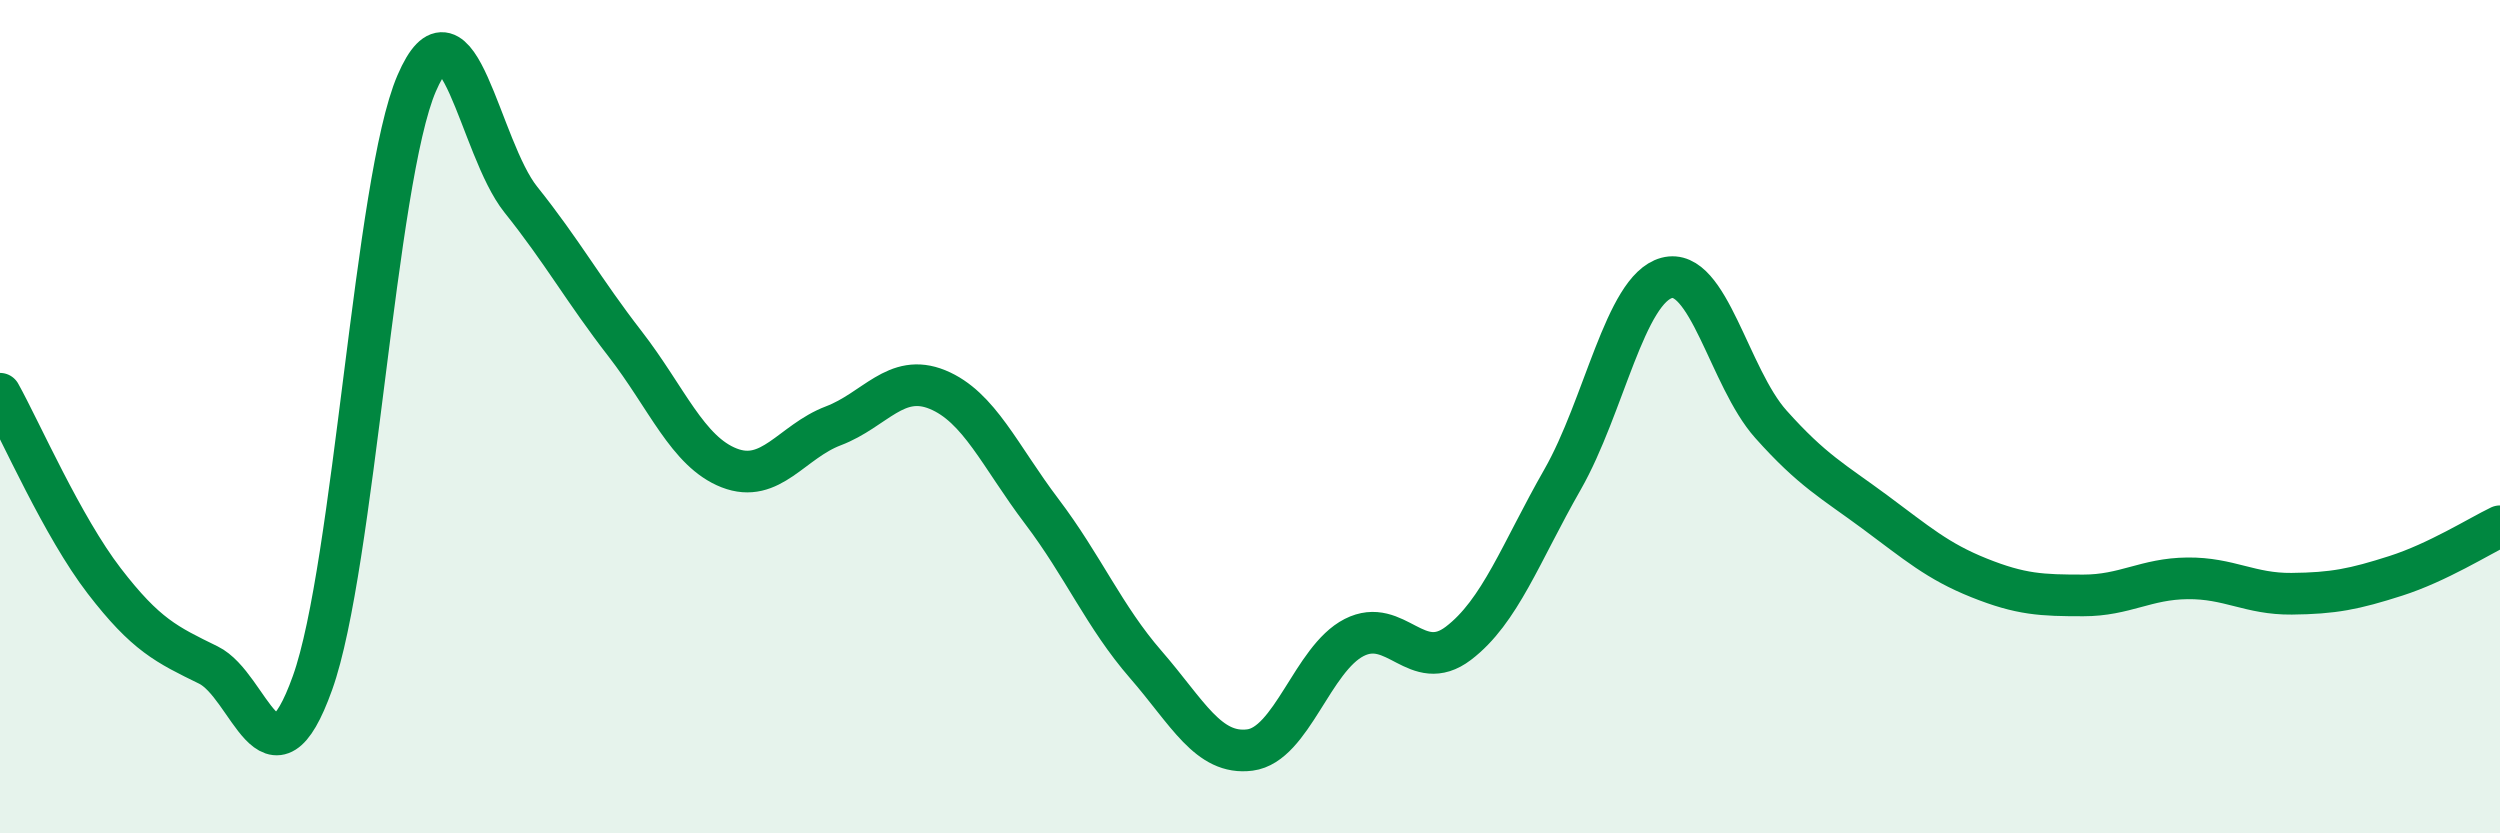
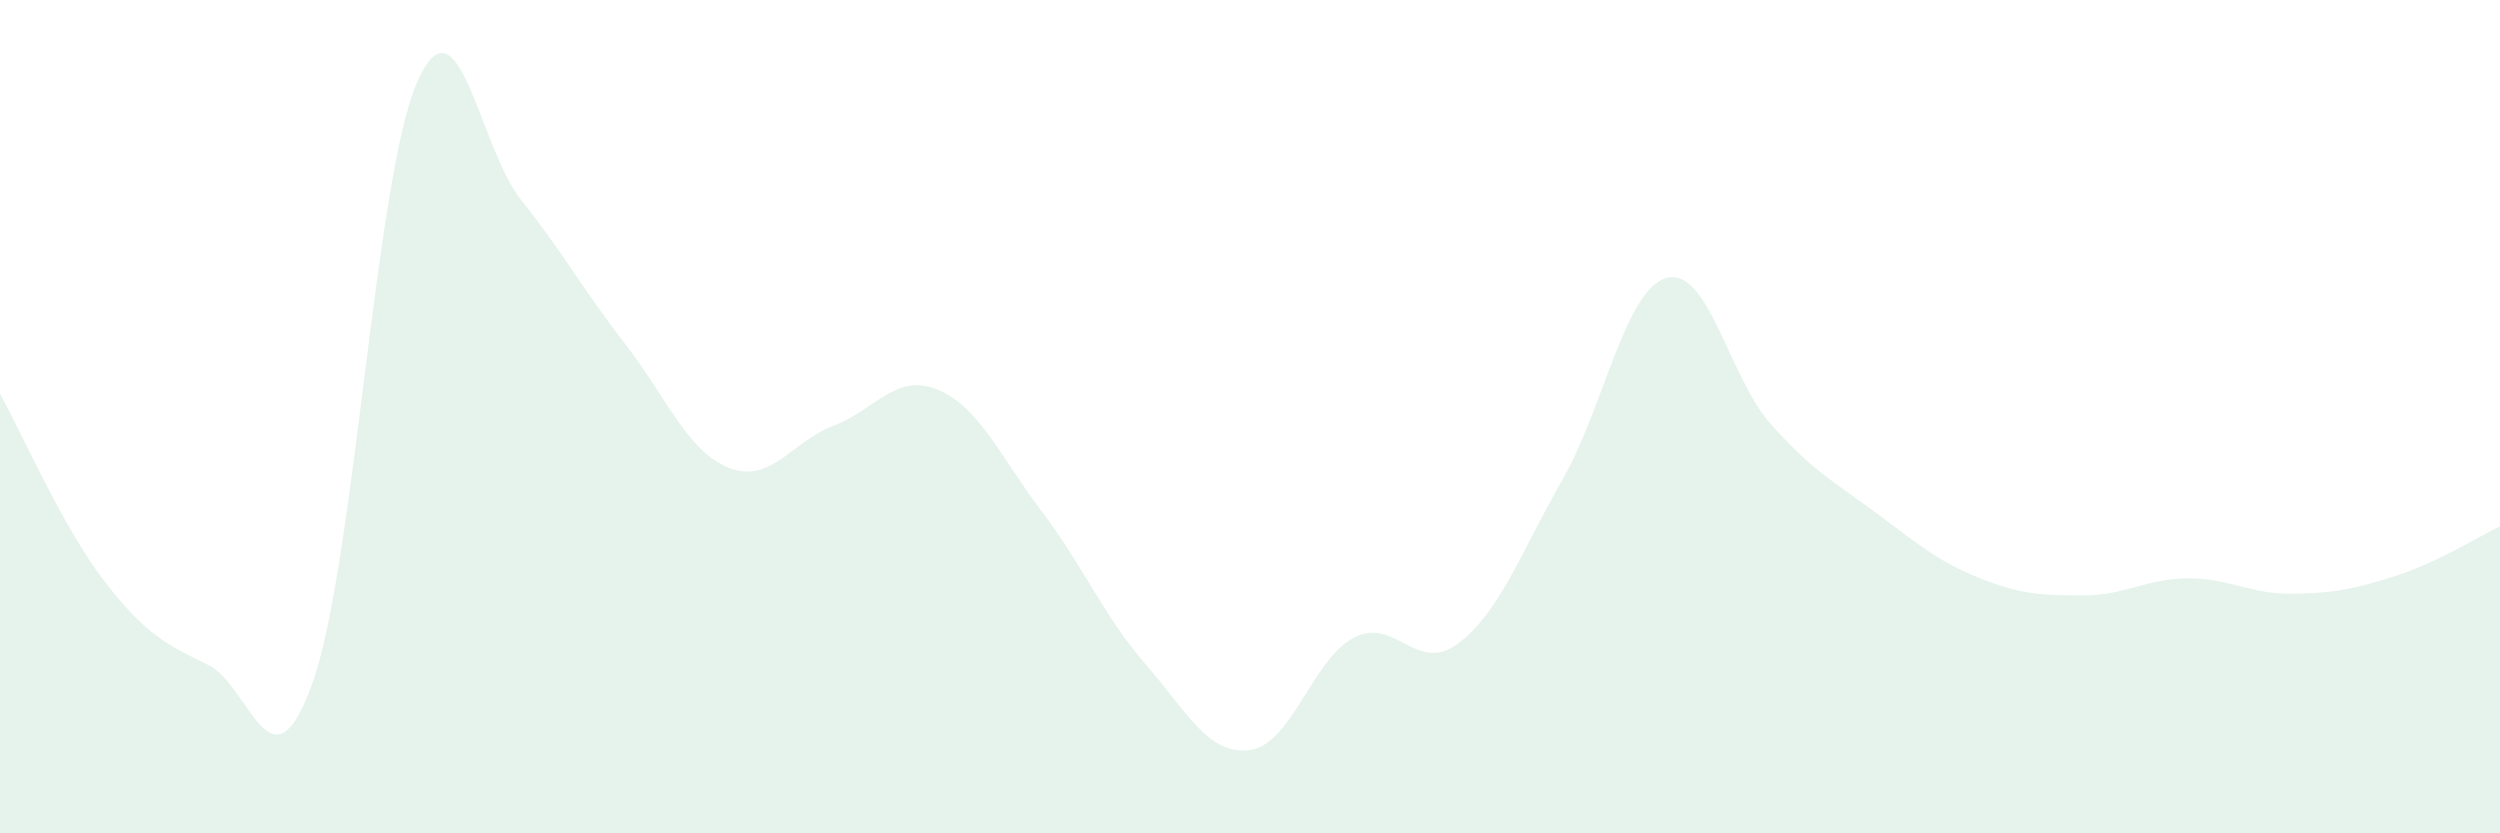
<svg xmlns="http://www.w3.org/2000/svg" width="60" height="20" viewBox="0 0 60 20">
  <path d="M 0,9.45 C 0.5,10.35 1.5,12.64 2.5,13.94 C 3.5,15.24 4,15.47 5,15.96 C 6,16.45 6.5,19.18 7.5,16.39 C 8.5,13.6 9,4.32 10,2 C 11,-0.32 11.5,3.54 12.5,4.79 C 13.5,6.04 14,6.96 15,8.25 C 16,9.54 16.5,10.84 17.5,11.23 C 18.5,11.62 19,10.6 20,10.22 C 21,9.84 21.5,8.94 22.5,9.35 C 23.5,9.76 24,10.95 25,12.27 C 26,13.59 26.5,14.8 27.5,15.95 C 28.5,17.1 29,18.13 30,18 C 31,17.87 31.5,15.81 32.5,15.3 C 33.5,14.79 34,16.2 35,15.44 C 36,14.68 36.5,13.26 37.5,11.51 C 38.5,9.76 39,6.94 40,6.67 C 41,6.4 41.5,9.06 42.5,10.18 C 43.5,11.3 44,11.55 45,12.29 C 46,13.03 46.5,13.47 47.5,13.87 C 48.5,14.27 49,14.29 50,14.29 C 51,14.29 51.5,13.89 52.5,13.88 C 53.5,13.87 54,14.26 55,14.25 C 56,14.24 56.5,14.14 57.5,13.82 C 58.5,13.5 59.5,12.87 60,12.63L60 20L0 20Z" fill="#008740" opacity="0.1" stroke-linecap="round" stroke-linejoin="round" />
-   <path d="M 0,9.45 C 0.5,10.35 1.5,12.64 2.5,13.94 C 3.5,15.24 4,15.47 5,15.96 C 6,16.45 6.5,19.18 7.5,16.39 C 8.5,13.6 9,4.32 10,2 C 11,-0.32 11.5,3.54 12.5,4.79 C 13.5,6.04 14,6.96 15,8.25 C 16,9.54 16.5,10.84 17.5,11.23 C 18.5,11.62 19,10.6 20,10.22 C 21,9.84 21.5,8.94 22.5,9.35 C 23.5,9.76 24,10.95 25,12.27 C 26,13.59 26.5,14.8 27.5,15.95 C 28.5,17.1 29,18.13 30,18 C 31,17.87 31.5,15.81 32.5,15.3 C 33.5,14.79 34,16.2 35,15.44 C 36,14.68 36.5,13.26 37.5,11.51 C 38.5,9.76 39,6.94 40,6.67 C 41,6.4 41.5,9.06 42.5,10.18 C 43.5,11.3 44,11.55 45,12.29 C 46,13.03 46.5,13.47 47.5,13.87 C 48.5,14.27 49,14.29 50,14.29 C 51,14.29 51.5,13.89 52.5,13.88 C 53.5,13.87 54,14.26 55,14.25 C 56,14.24 56.5,14.14 57.5,13.82 C 58.5,13.5 59.5,12.87 60,12.63" stroke="#008740" stroke-width="1" fill="none" stroke-linecap="round" stroke-linejoin="round" />
</svg>